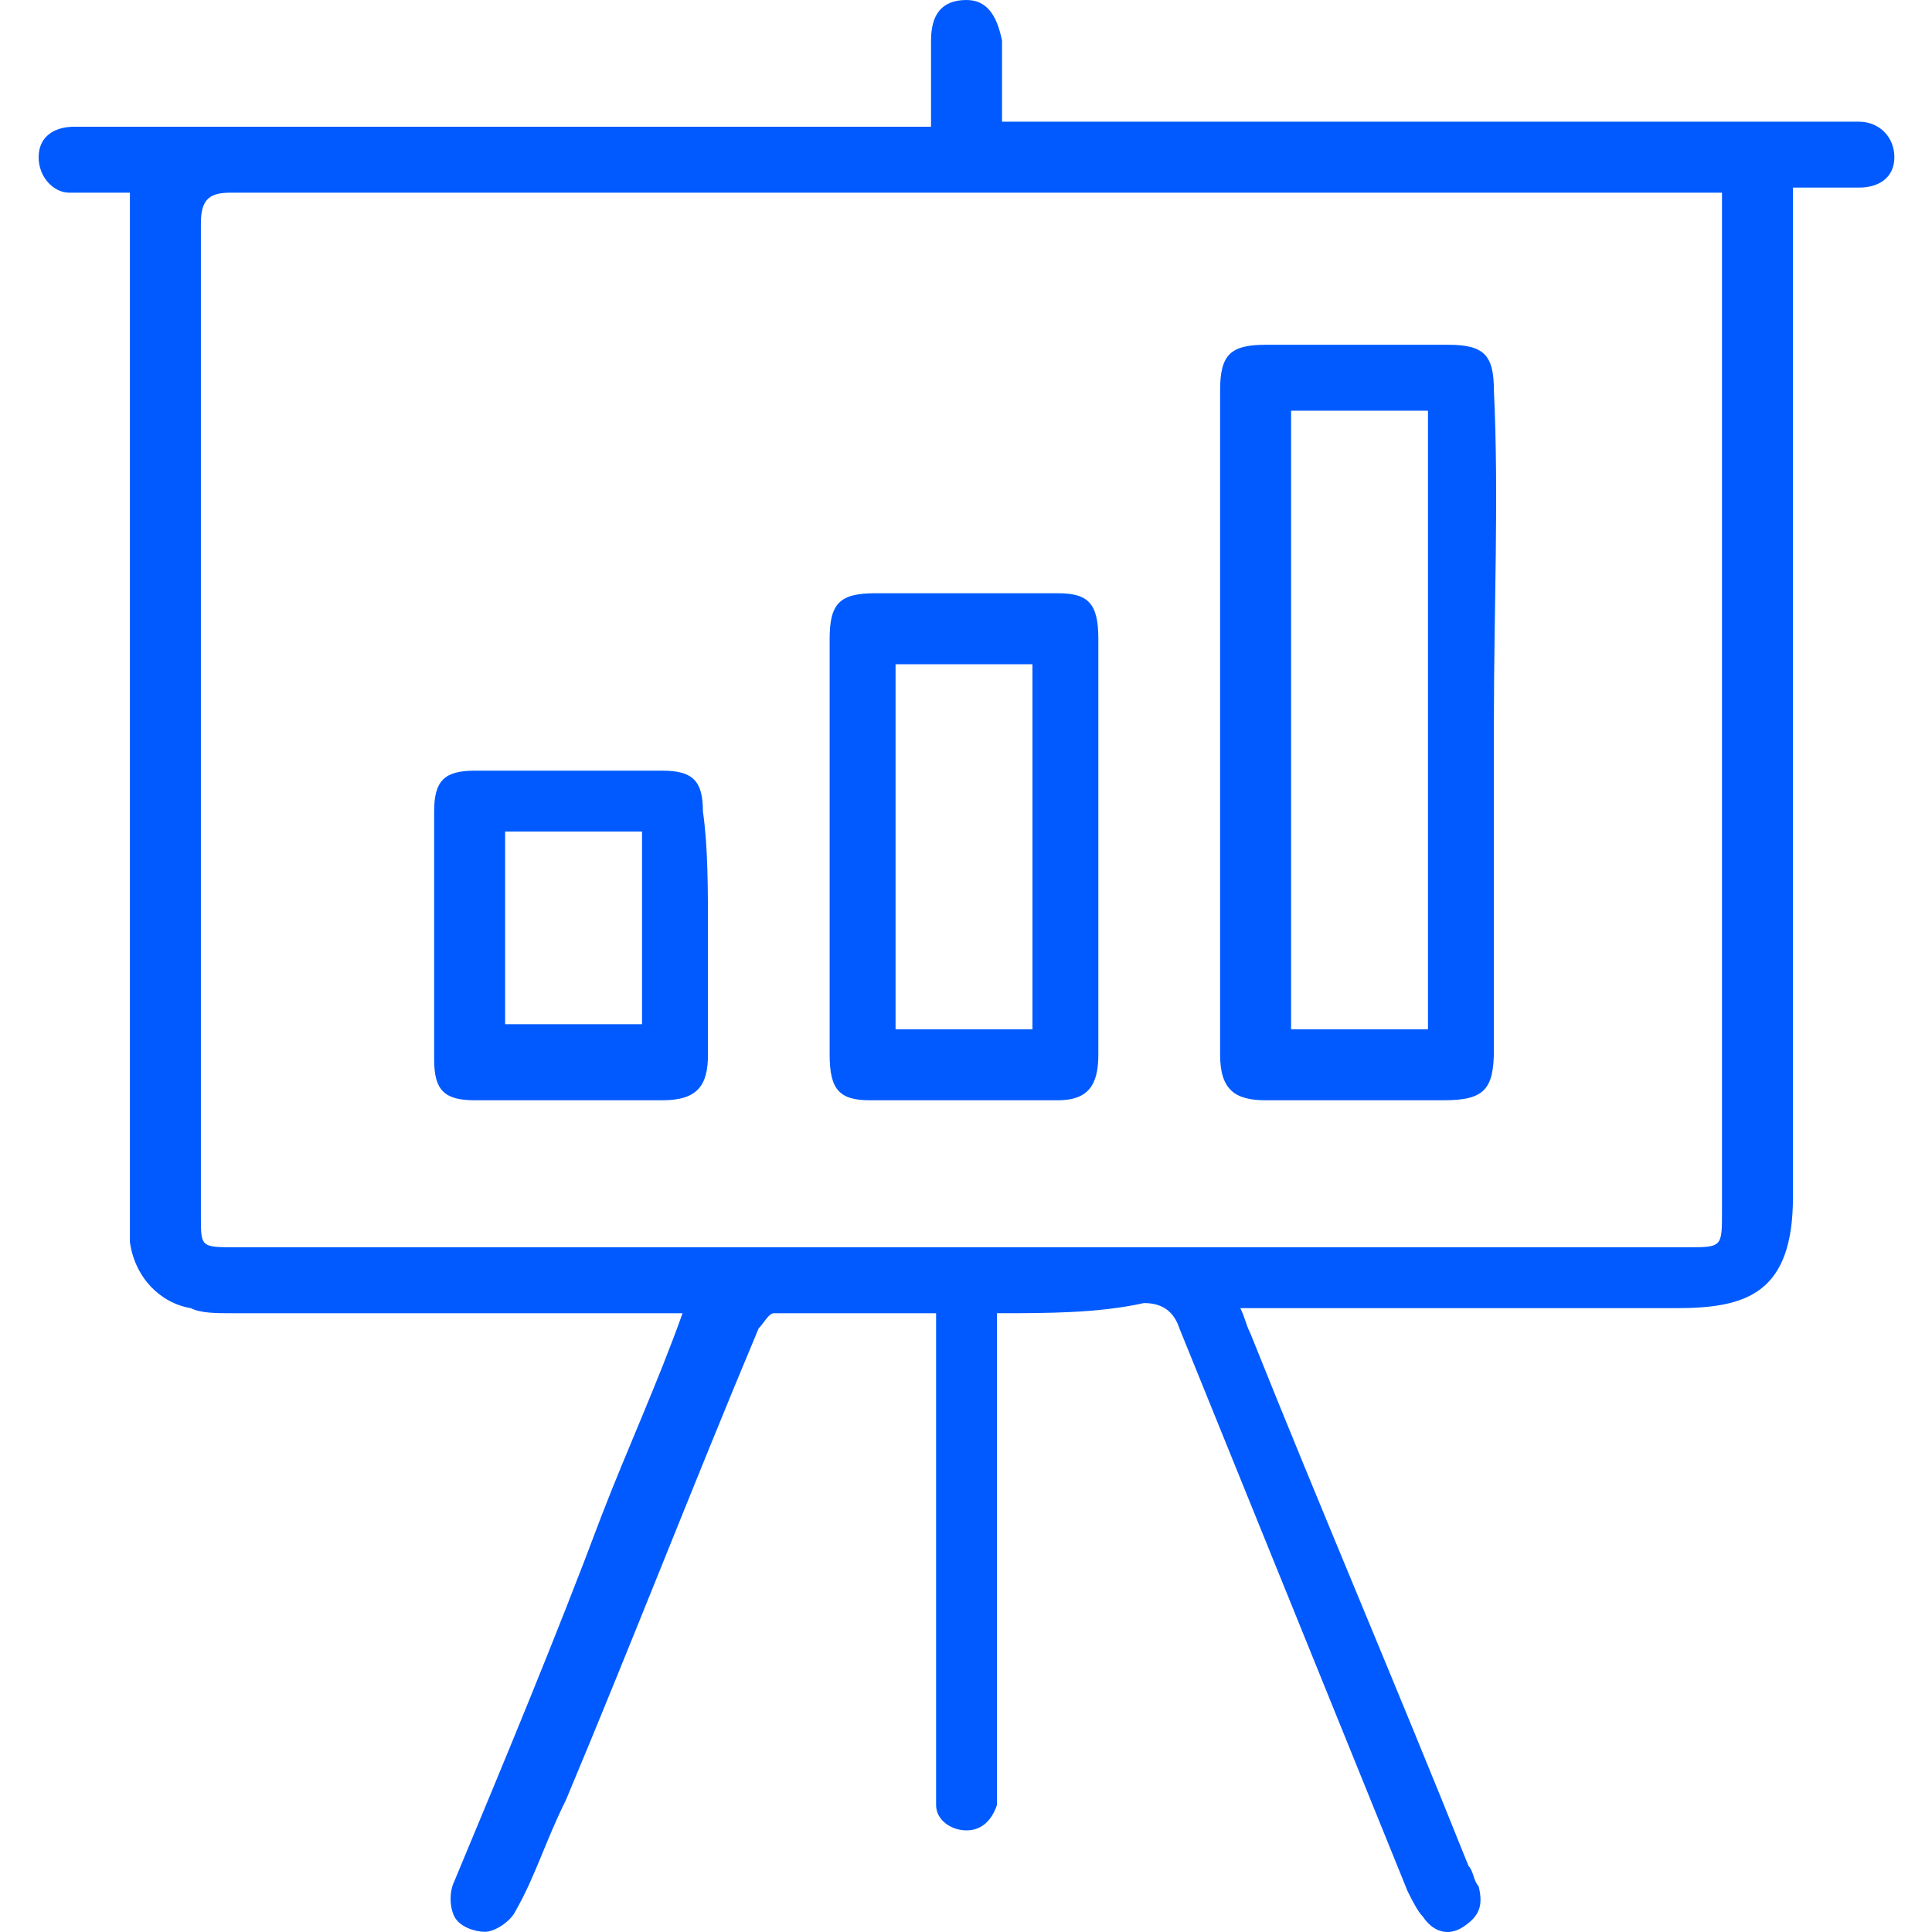
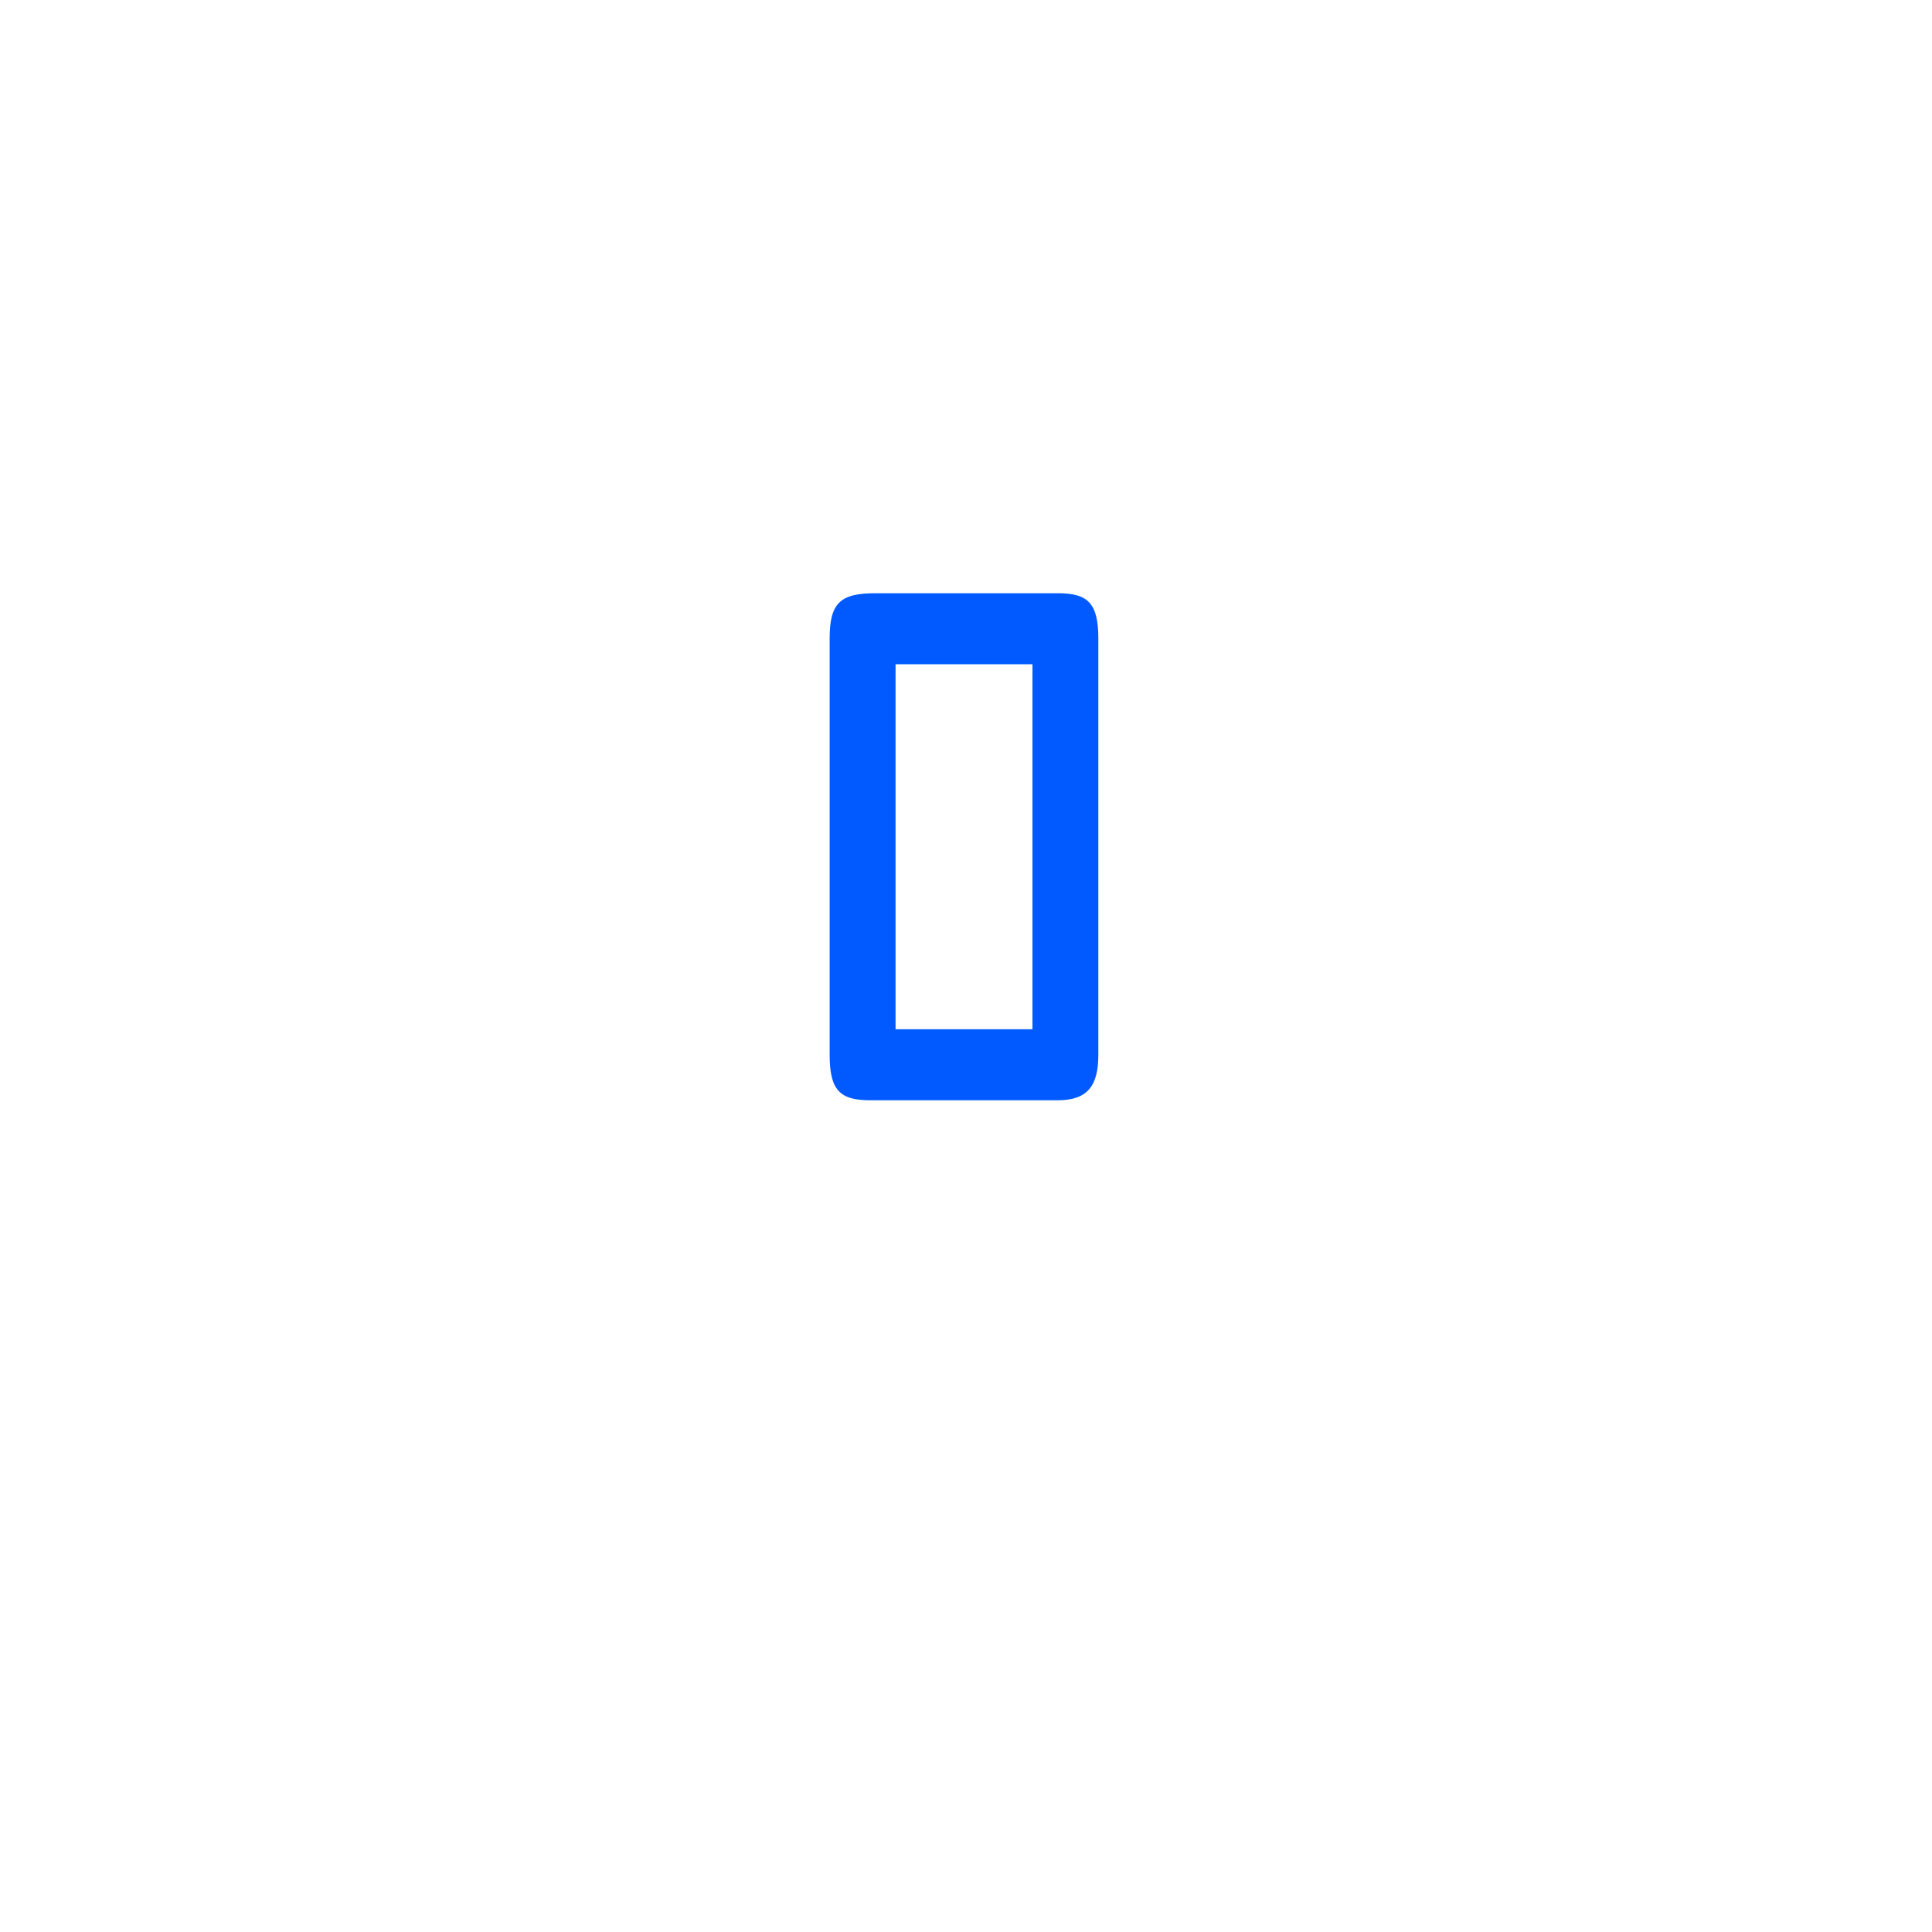
<svg xmlns="http://www.w3.org/2000/svg" width="50" height="50" viewBox="0 0 50 50" fill="none">
-   <path d="M44.696 4.986C44.434 4.986 44.303 4.986 44.171 4.986C37.742 4.986 31.443 4.986 25.013 4.986C18.715 4.986 12.416 4.986 5.986 4.986C5.461 4.986 5.199 5.118 5.199 5.774C5.199 14.303 5.199 22.963 5.199 31.493C5.199 32.28 5.199 32.28 6.118 32.28C18.583 32.28 31.18 32.28 43.646 32.28C44.565 32.28 44.565 32.28 44.565 31.361V5.774V4.986H44.696ZM25.8 33.986V36.217C25.8 39.497 25.8 42.778 25.8 46.058C25.8 46.321 25.8 46.583 25.8 46.714C25.669 47.108 25.407 47.37 25.013 47.37C24.619 47.37 24.226 47.108 24.226 46.714C24.226 46.452 24.226 46.321 24.226 46.058C24.226 42.253 24.226 38.579 24.226 34.773V33.986C22.782 33.986 21.47 33.986 20.027 33.986C19.896 33.986 19.764 34.248 19.633 34.38C17.927 38.447 16.353 42.515 14.647 46.583C14.122 47.633 13.86 48.551 13.335 49.47C13.203 49.732 12.81 49.995 12.547 49.995C12.285 49.995 11.891 49.864 11.76 49.601C11.629 49.339 11.629 48.945 11.76 48.682C13.072 45.533 14.384 42.384 15.565 39.235C16.221 37.529 17.009 35.823 17.665 33.986C17.402 33.986 17.14 33.986 17.009 33.986C13.335 33.986 9.661 33.986 5.986 33.986C5.593 33.986 5.199 33.986 4.937 33.855C4.149 33.723 3.493 33.067 3.362 32.149C3.362 31.755 3.362 31.361 3.362 30.968C3.362 22.57 3.362 14.172 3.362 5.774V4.986C2.837 4.986 2.312 4.986 1.787 4.986C1.394 4.986 1 4.593 1 4.068C1 3.543 1.394 3.28 1.919 3.28C2.837 3.28 3.887 3.28 4.805 3.28C10.973 3.28 17.14 3.28 23.307 3.28H24.095C24.095 2.493 24.095 1.837 24.095 1.05C24.095 0.394 24.357 0 25.013 0C25.538 0 25.8 0.394 25.932 1.05C25.932 1.706 25.932 2.493 25.932 3.149C26.194 3.149 26.457 3.149 26.719 3.149C33.674 3.149 40.76 3.149 47.714 3.149C47.845 3.149 47.977 3.149 48.108 3.149C48.633 3.149 49.026 3.543 49.026 4.068C49.026 4.593 48.633 4.855 48.108 4.855C47.583 4.855 47.058 4.855 46.402 4.855V5.642C46.402 14.04 46.402 22.57 46.402 30.968C46.402 33.461 45.221 33.855 43.384 33.855C39.841 33.855 36.298 33.855 32.755 33.855H32.099C32.23 34.117 32.23 34.248 32.361 34.511C34.199 39.103 36.167 43.696 38.004 48.289C38.135 48.42 38.135 48.682 38.266 48.814C38.398 49.339 38.266 49.601 37.873 49.864C37.479 50.126 37.085 49.995 36.823 49.601C36.692 49.47 36.56 49.207 36.429 48.945C34.461 44.09 32.493 39.235 30.524 34.38C30.393 33.986 30.131 33.723 29.606 33.723C28.425 33.986 27.113 33.986 25.8 33.986Z" fill="#005AFF" />
-   <path d="M33.413 26.638H36.956V10.629H33.413V26.638ZM38.662 18.633C38.662 21.52 38.662 24.276 38.662 27.162C38.662 28.212 38.4 28.475 37.35 28.475C35.775 28.475 34.201 28.475 32.757 28.475C31.97 28.475 31.576 28.212 31.576 27.294C31.576 21.52 31.576 15.878 31.576 10.104C31.576 9.185 31.839 8.923 32.757 8.923C34.332 8.923 35.906 8.923 37.481 8.923C38.4 8.923 38.662 9.185 38.662 10.104C38.793 12.86 38.662 15.746 38.662 18.633Z" fill="#005AFF" />
  <path d="M26.72 17.19H23.177V26.638H26.72V17.19ZM21.471 21.782C21.471 20.077 21.471 18.371 21.471 16.534C21.471 15.615 21.733 15.353 22.652 15.353C24.226 15.353 25.801 15.353 27.376 15.353C28.163 15.353 28.425 15.615 28.425 16.534C28.425 20.077 28.425 23.62 28.425 27.294C28.425 28.081 28.163 28.475 27.376 28.475C25.801 28.475 24.226 28.475 22.52 28.475C21.733 28.475 21.471 28.212 21.471 27.294C21.471 25.457 21.471 23.62 21.471 21.782Z" fill="#005AFF" />
-   <path d="M16.485 21.52H13.073V26.506H16.616V21.52H16.485ZM18.322 24.144C18.322 25.194 18.322 26.244 18.322 27.294C18.322 28.081 18.06 28.475 17.141 28.475C15.567 28.475 13.992 28.475 12.286 28.475C11.499 28.475 11.236 28.212 11.236 27.425C11.236 25.325 11.236 23.226 11.236 20.995C11.236 20.208 11.499 19.945 12.286 19.945C13.861 19.945 15.567 19.945 17.141 19.945C17.928 19.945 18.191 20.208 18.191 20.995C18.322 21.914 18.322 22.963 18.322 24.144Z" fill="#005AFF" />
</svg>